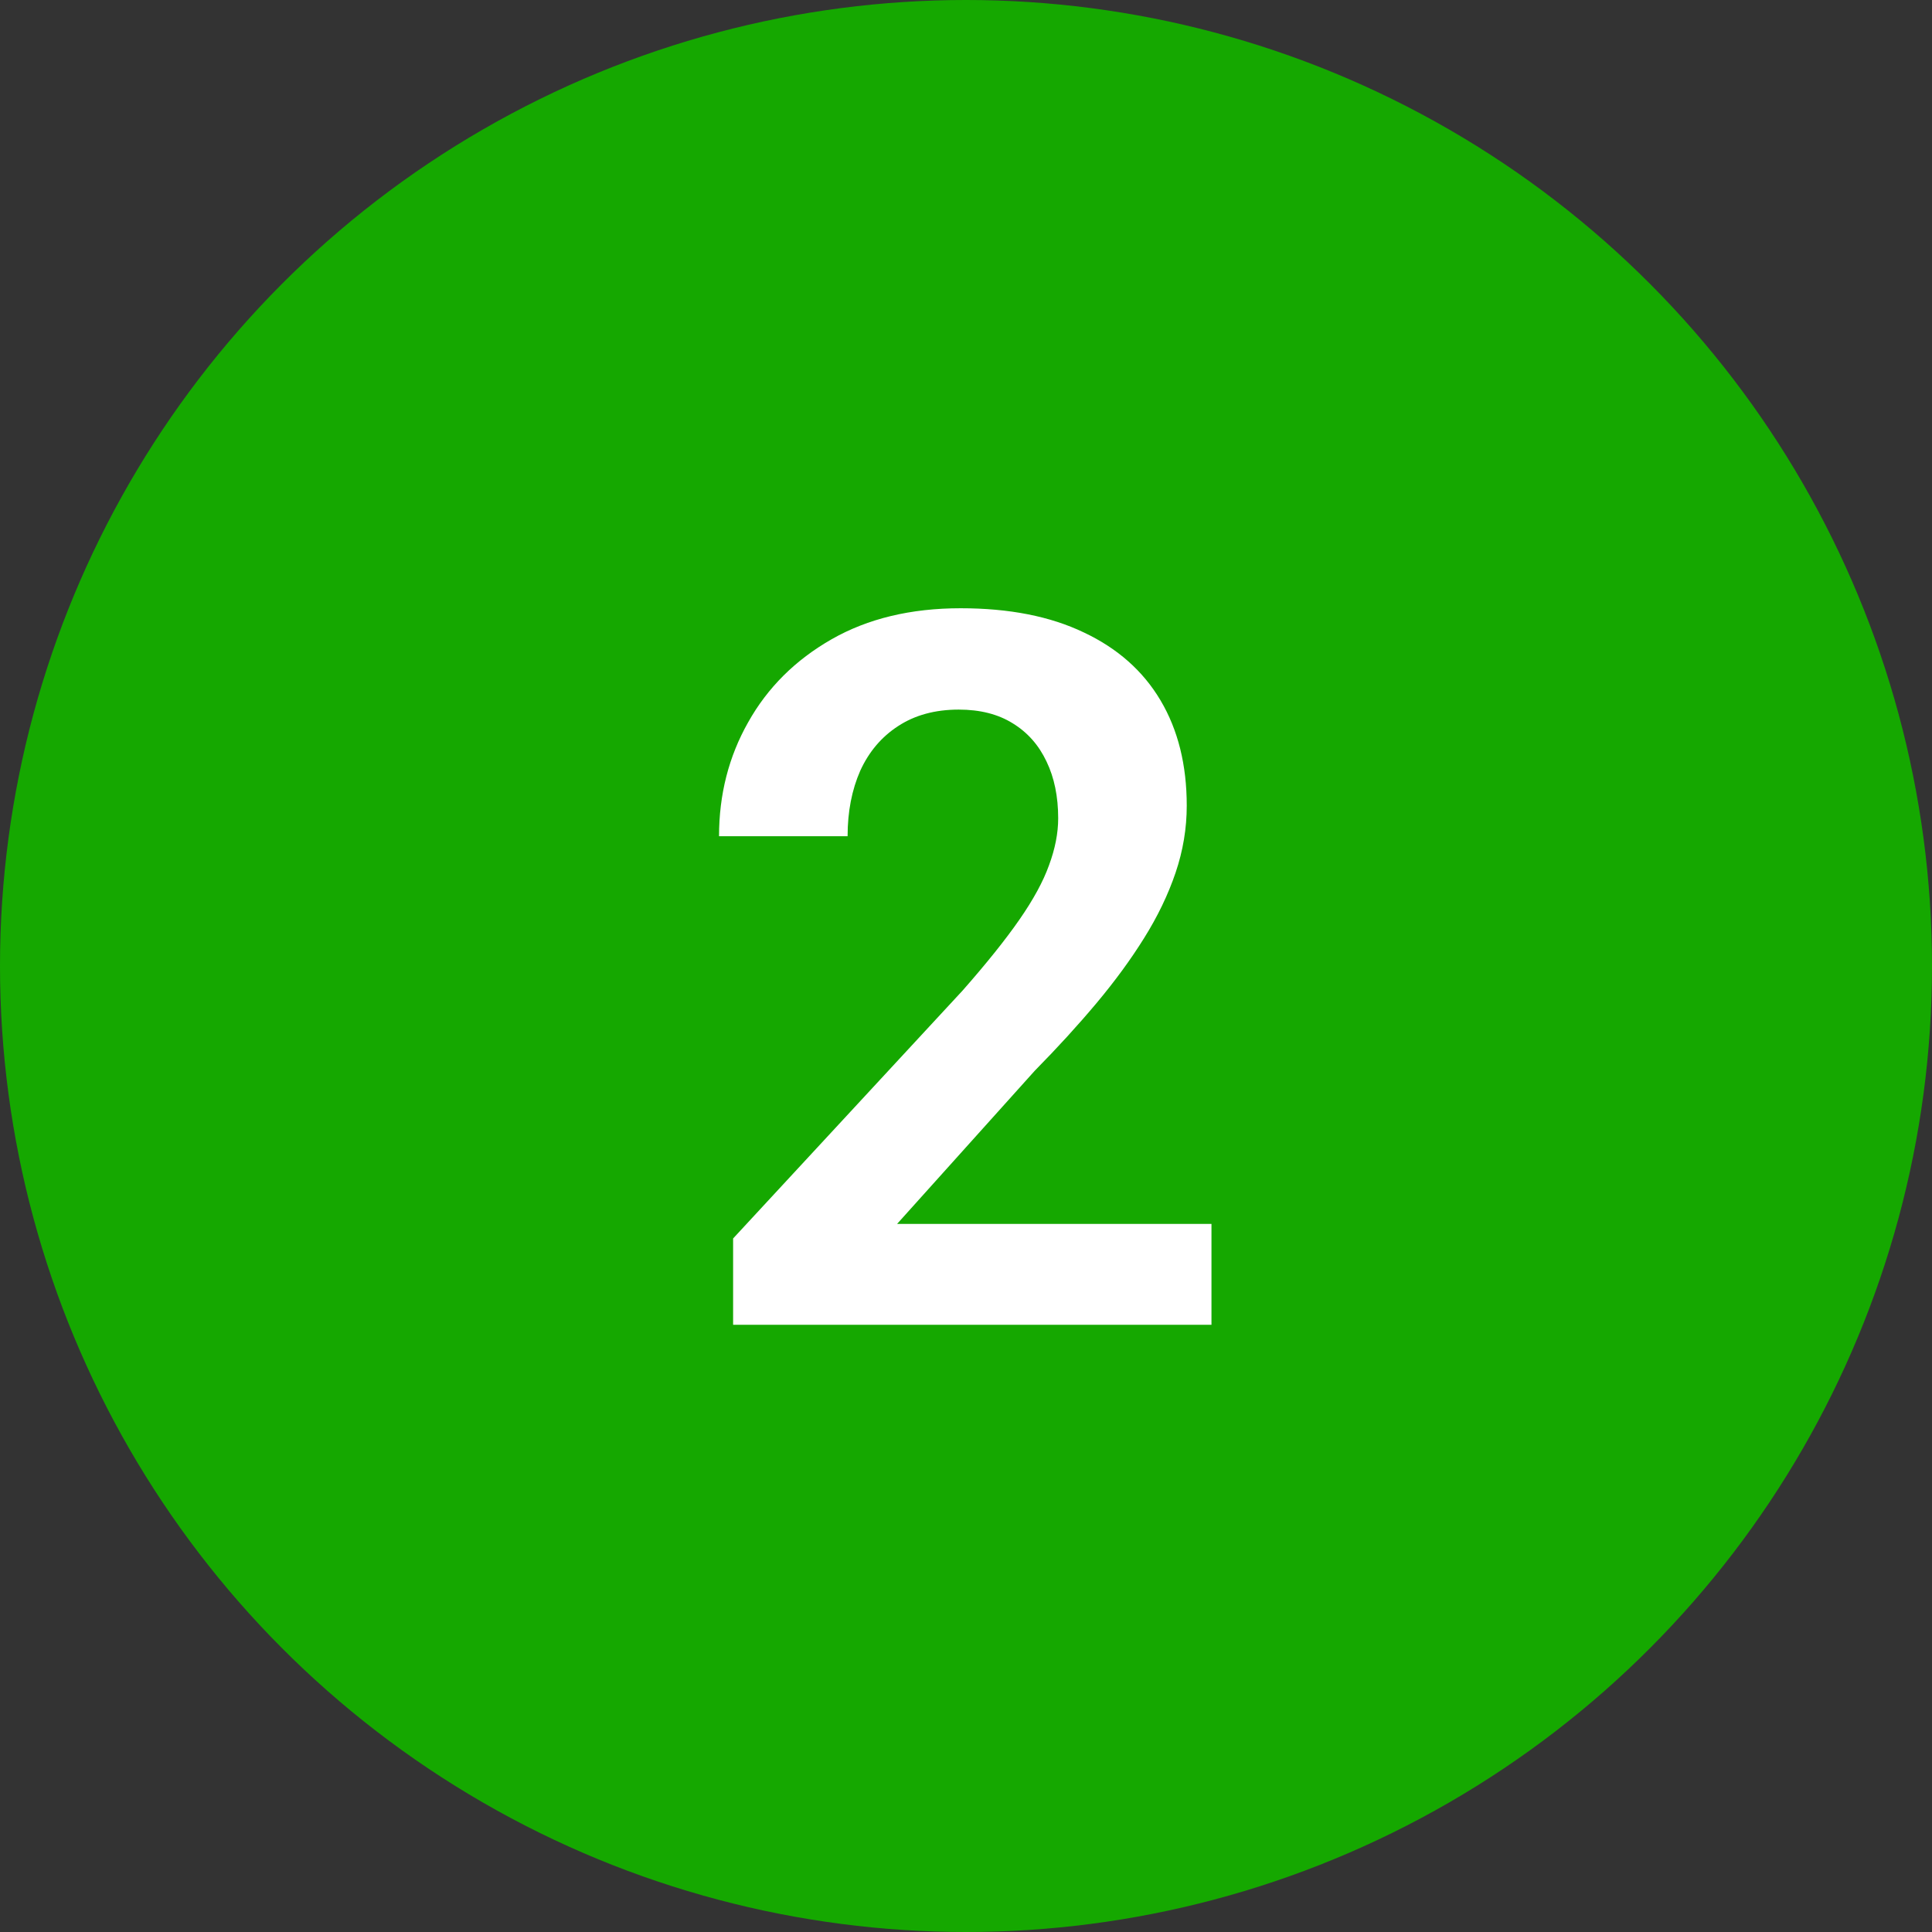
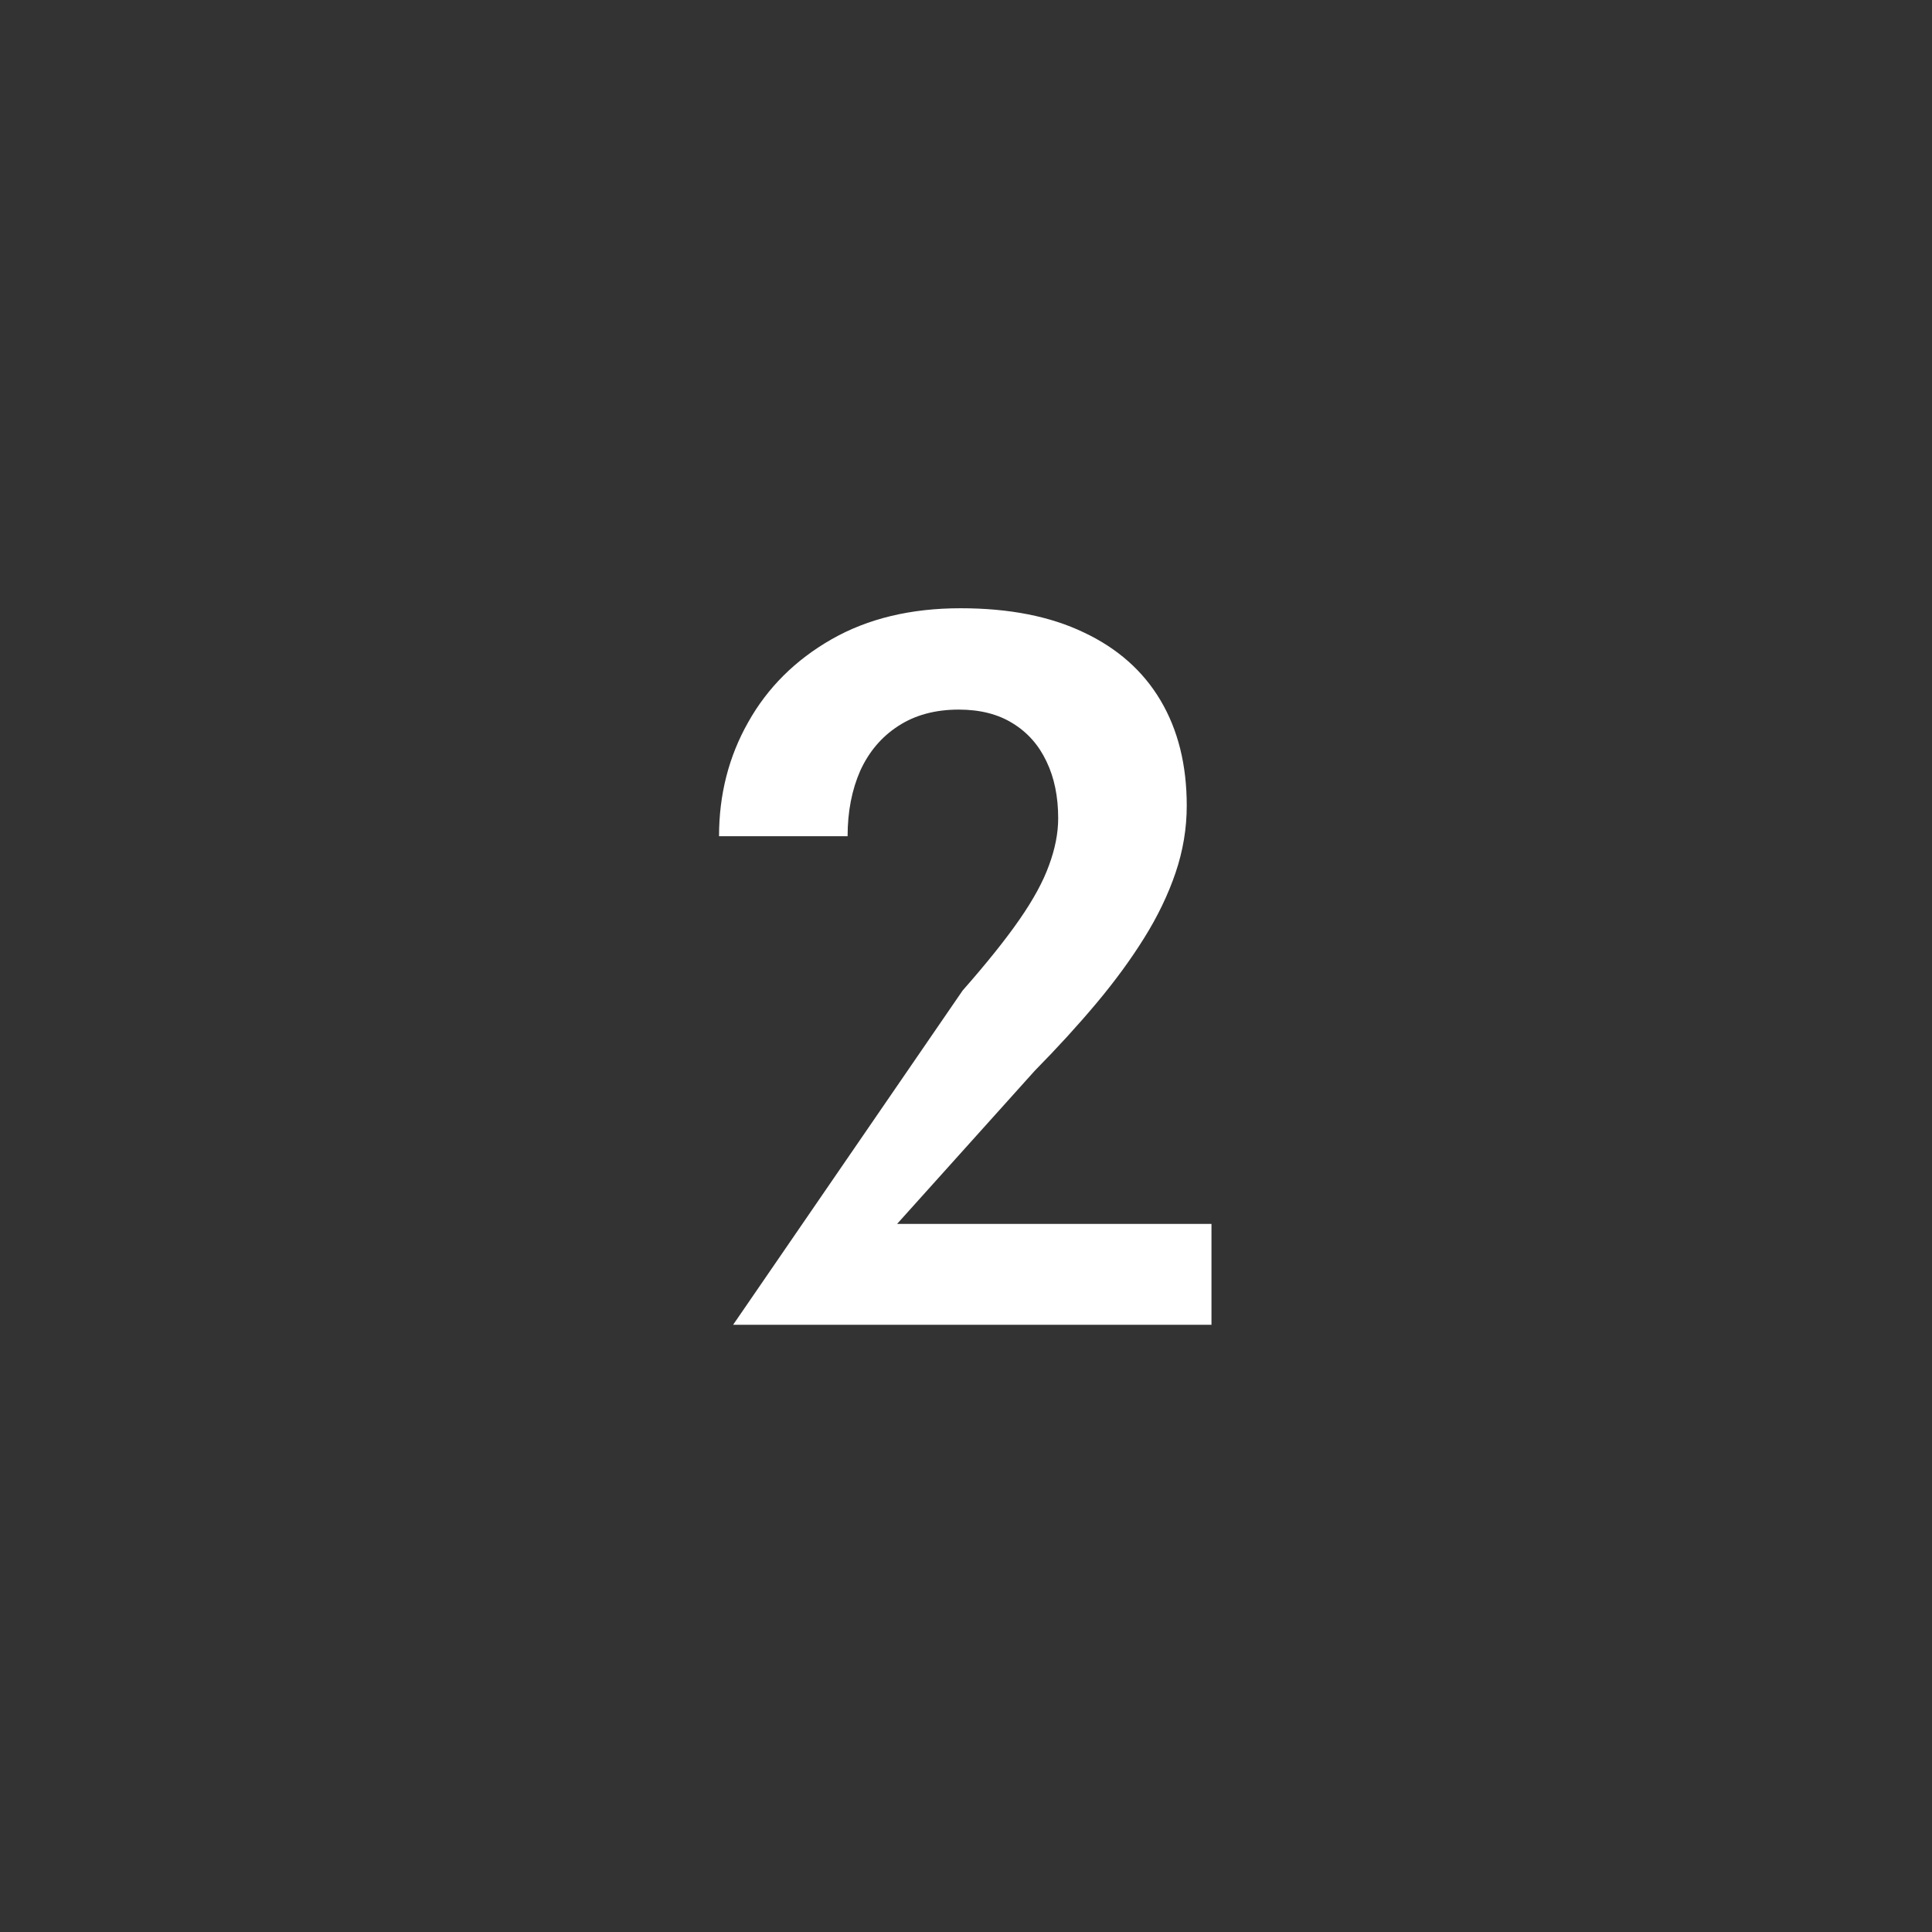
<svg xmlns="http://www.w3.org/2000/svg" width="35" height="35" viewBox="0 0 35 35" fill="none">
  <rect x="0" y="0" width="35" height="35" fill="#333333" stroke="none" />
-   <circle cx="17.5" cy="17.5" r="17.5" fill="#15A800" />
-   <path d="M21.947 22.172V24H13.281V22.436L17.439 17.944C17.872 17.452 18.215 17.024 18.467 16.661C18.719 16.298 18.898 15.97 19.003 15.677C19.114 15.378 19.17 15.094 19.17 14.824C19.17 14.432 19.1 14.089 18.959 13.796C18.818 13.497 18.613 13.266 18.344 13.102C18.08 12.938 17.755 12.855 17.368 12.855C16.94 12.855 16.574 12.955 16.27 13.154C15.971 13.348 15.742 13.617 15.584 13.963C15.432 14.309 15.355 14.704 15.355 15.149H13.026C13.026 14.394 13.202 13.705 13.554 13.084C13.905 12.457 14.409 11.956 15.065 11.581C15.722 11.206 16.501 11.019 17.403 11.019C18.282 11.019 19.026 11.165 19.636 11.458C20.245 11.745 20.708 12.155 21.024 12.688C21.341 13.222 21.499 13.857 21.499 14.596C21.499 15.006 21.432 15.41 21.297 15.809C21.162 16.207 20.972 16.602 20.726 16.995C20.485 17.382 20.198 17.774 19.864 18.173C19.53 18.571 19.158 18.979 18.748 19.395L16.252 22.172H21.947Z" fill="white" />
+   <path d="M21.947 22.172V24H13.281L17.439 17.944C17.872 17.452 18.215 17.024 18.467 16.661C18.719 16.298 18.898 15.97 19.003 15.677C19.114 15.378 19.17 15.094 19.17 14.824C19.17 14.432 19.1 14.089 18.959 13.796C18.818 13.497 18.613 13.266 18.344 13.102C18.08 12.938 17.755 12.855 17.368 12.855C16.94 12.855 16.574 12.955 16.27 13.154C15.971 13.348 15.742 13.617 15.584 13.963C15.432 14.309 15.355 14.704 15.355 15.149H13.026C13.026 14.394 13.202 13.705 13.554 13.084C13.905 12.457 14.409 11.956 15.065 11.581C15.722 11.206 16.501 11.019 17.403 11.019C18.282 11.019 19.026 11.165 19.636 11.458C20.245 11.745 20.708 12.155 21.024 12.688C21.341 13.222 21.499 13.857 21.499 14.596C21.499 15.006 21.432 15.41 21.297 15.809C21.162 16.207 20.972 16.602 20.726 16.995C20.485 17.382 20.198 17.774 19.864 18.173C19.53 18.571 19.158 18.979 18.748 19.395L16.252 22.172H21.947Z" fill="white" />
</svg>